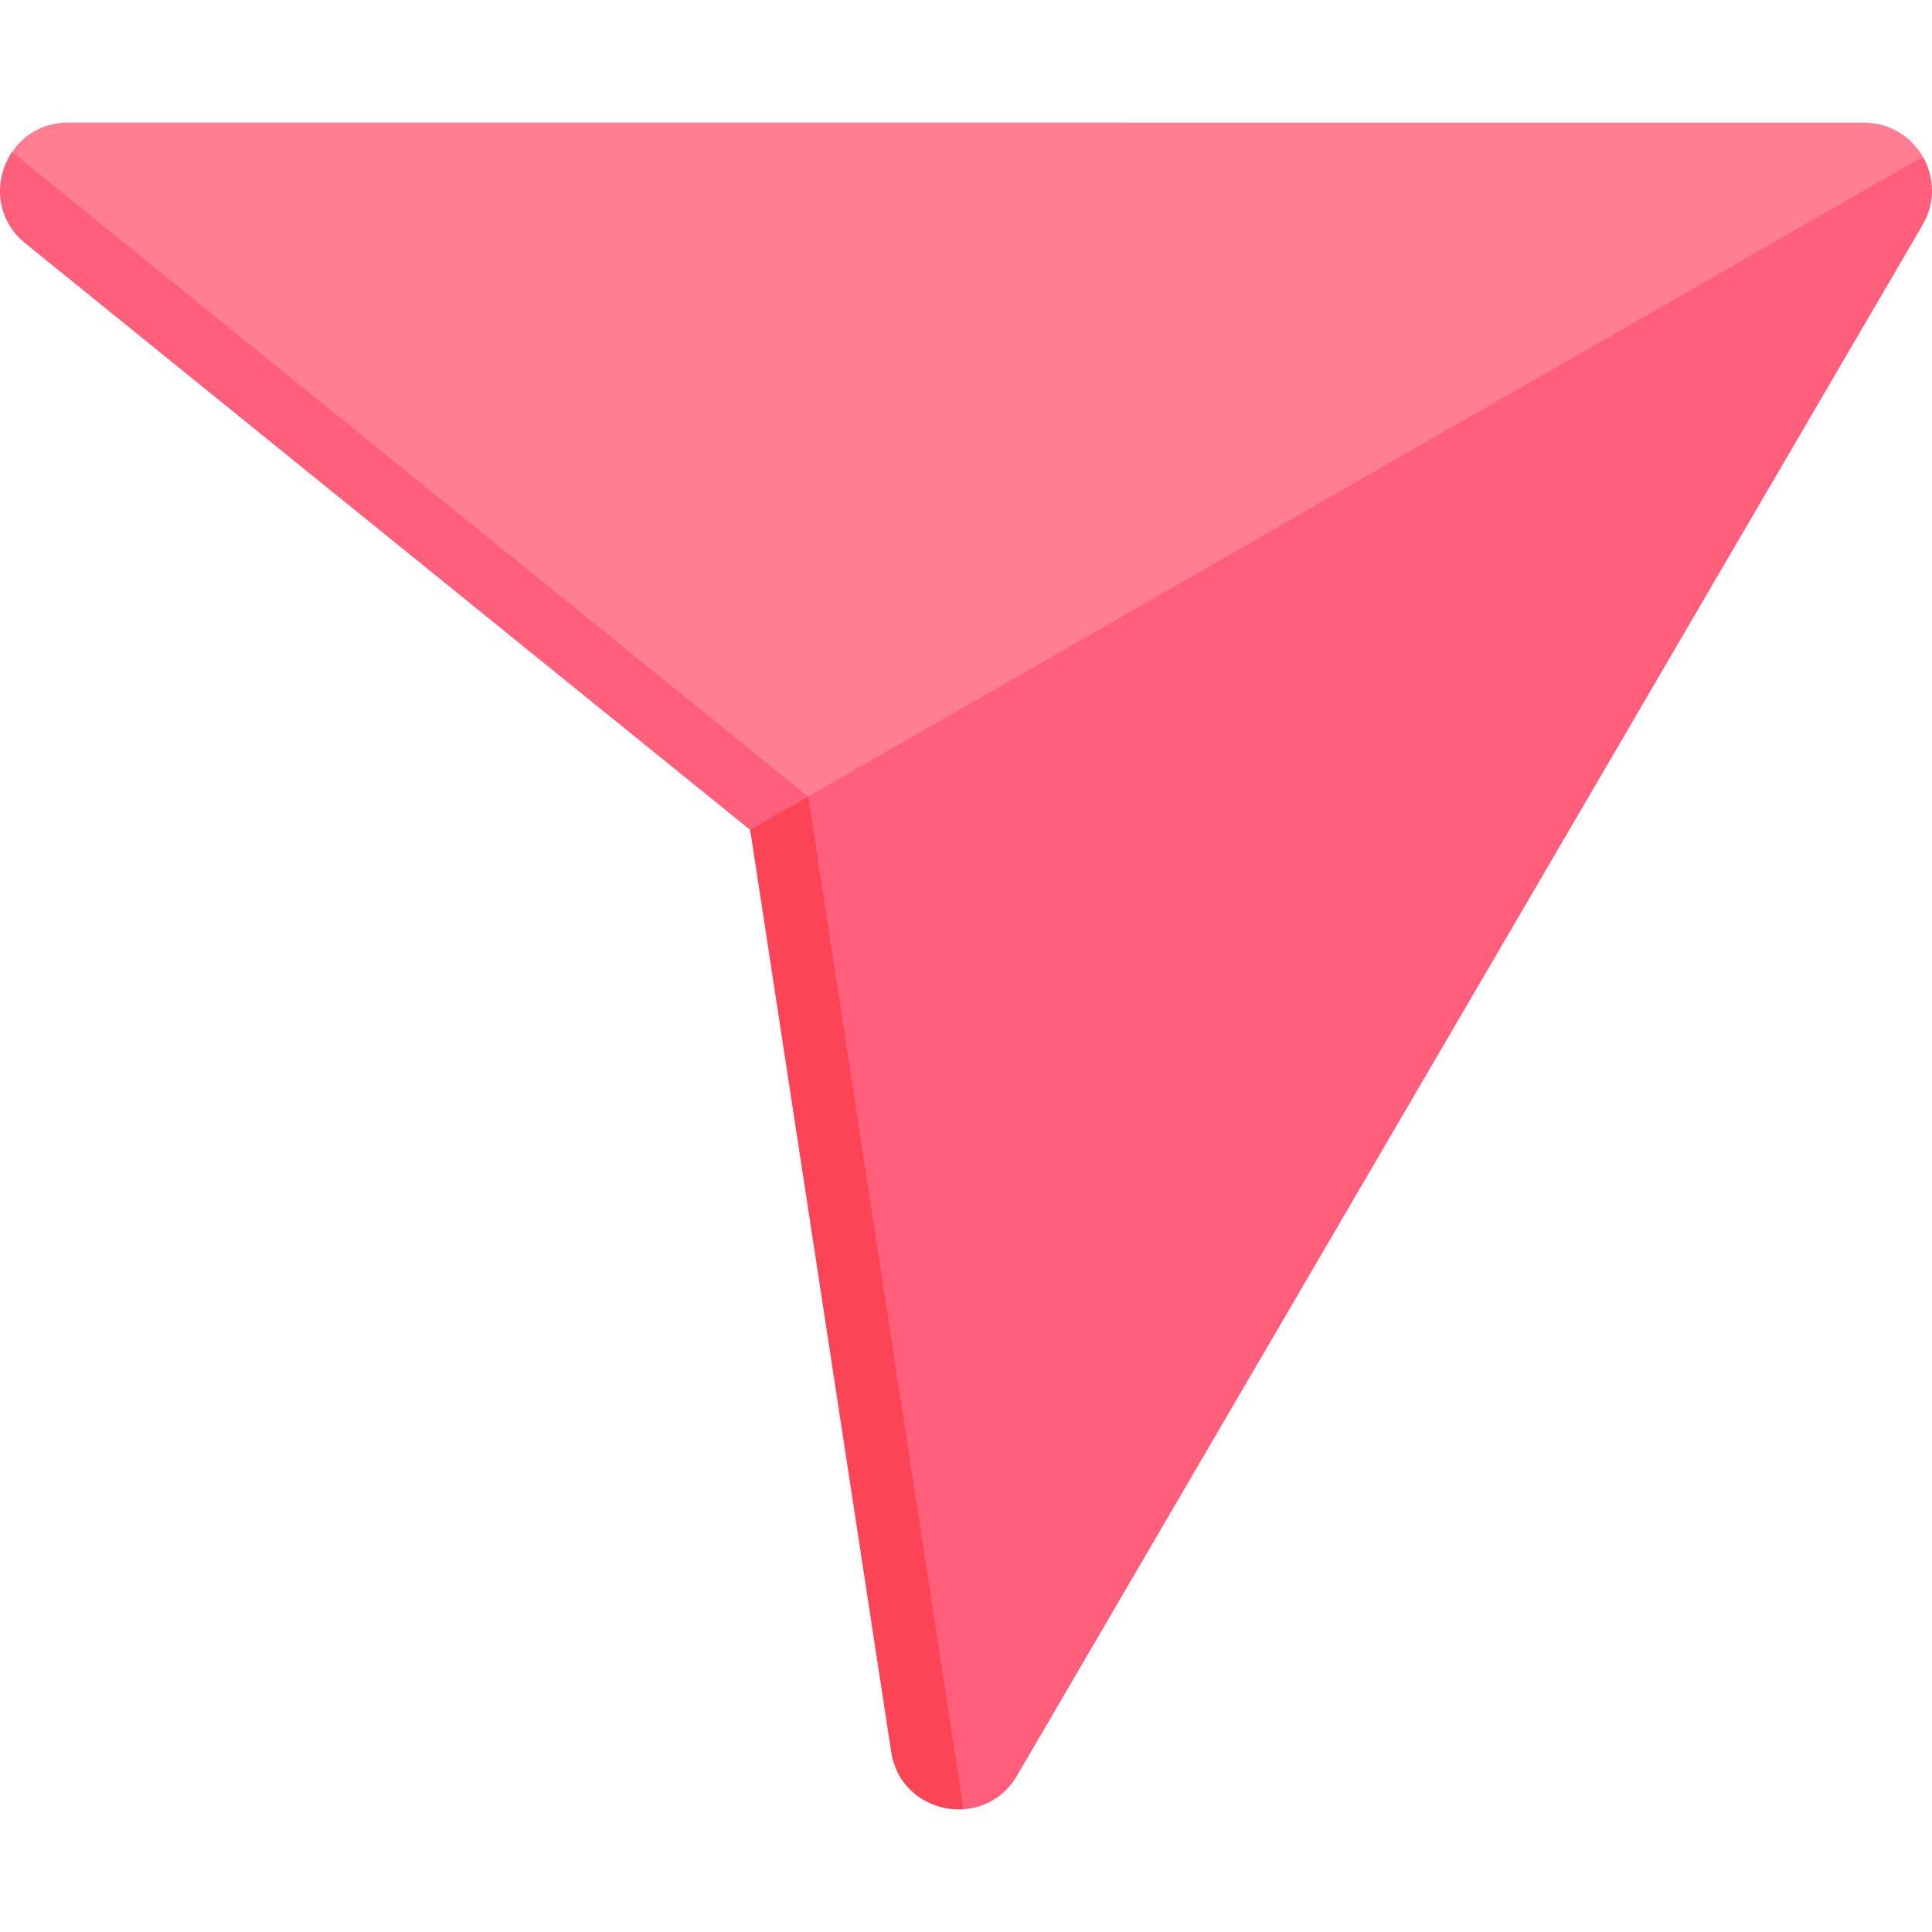
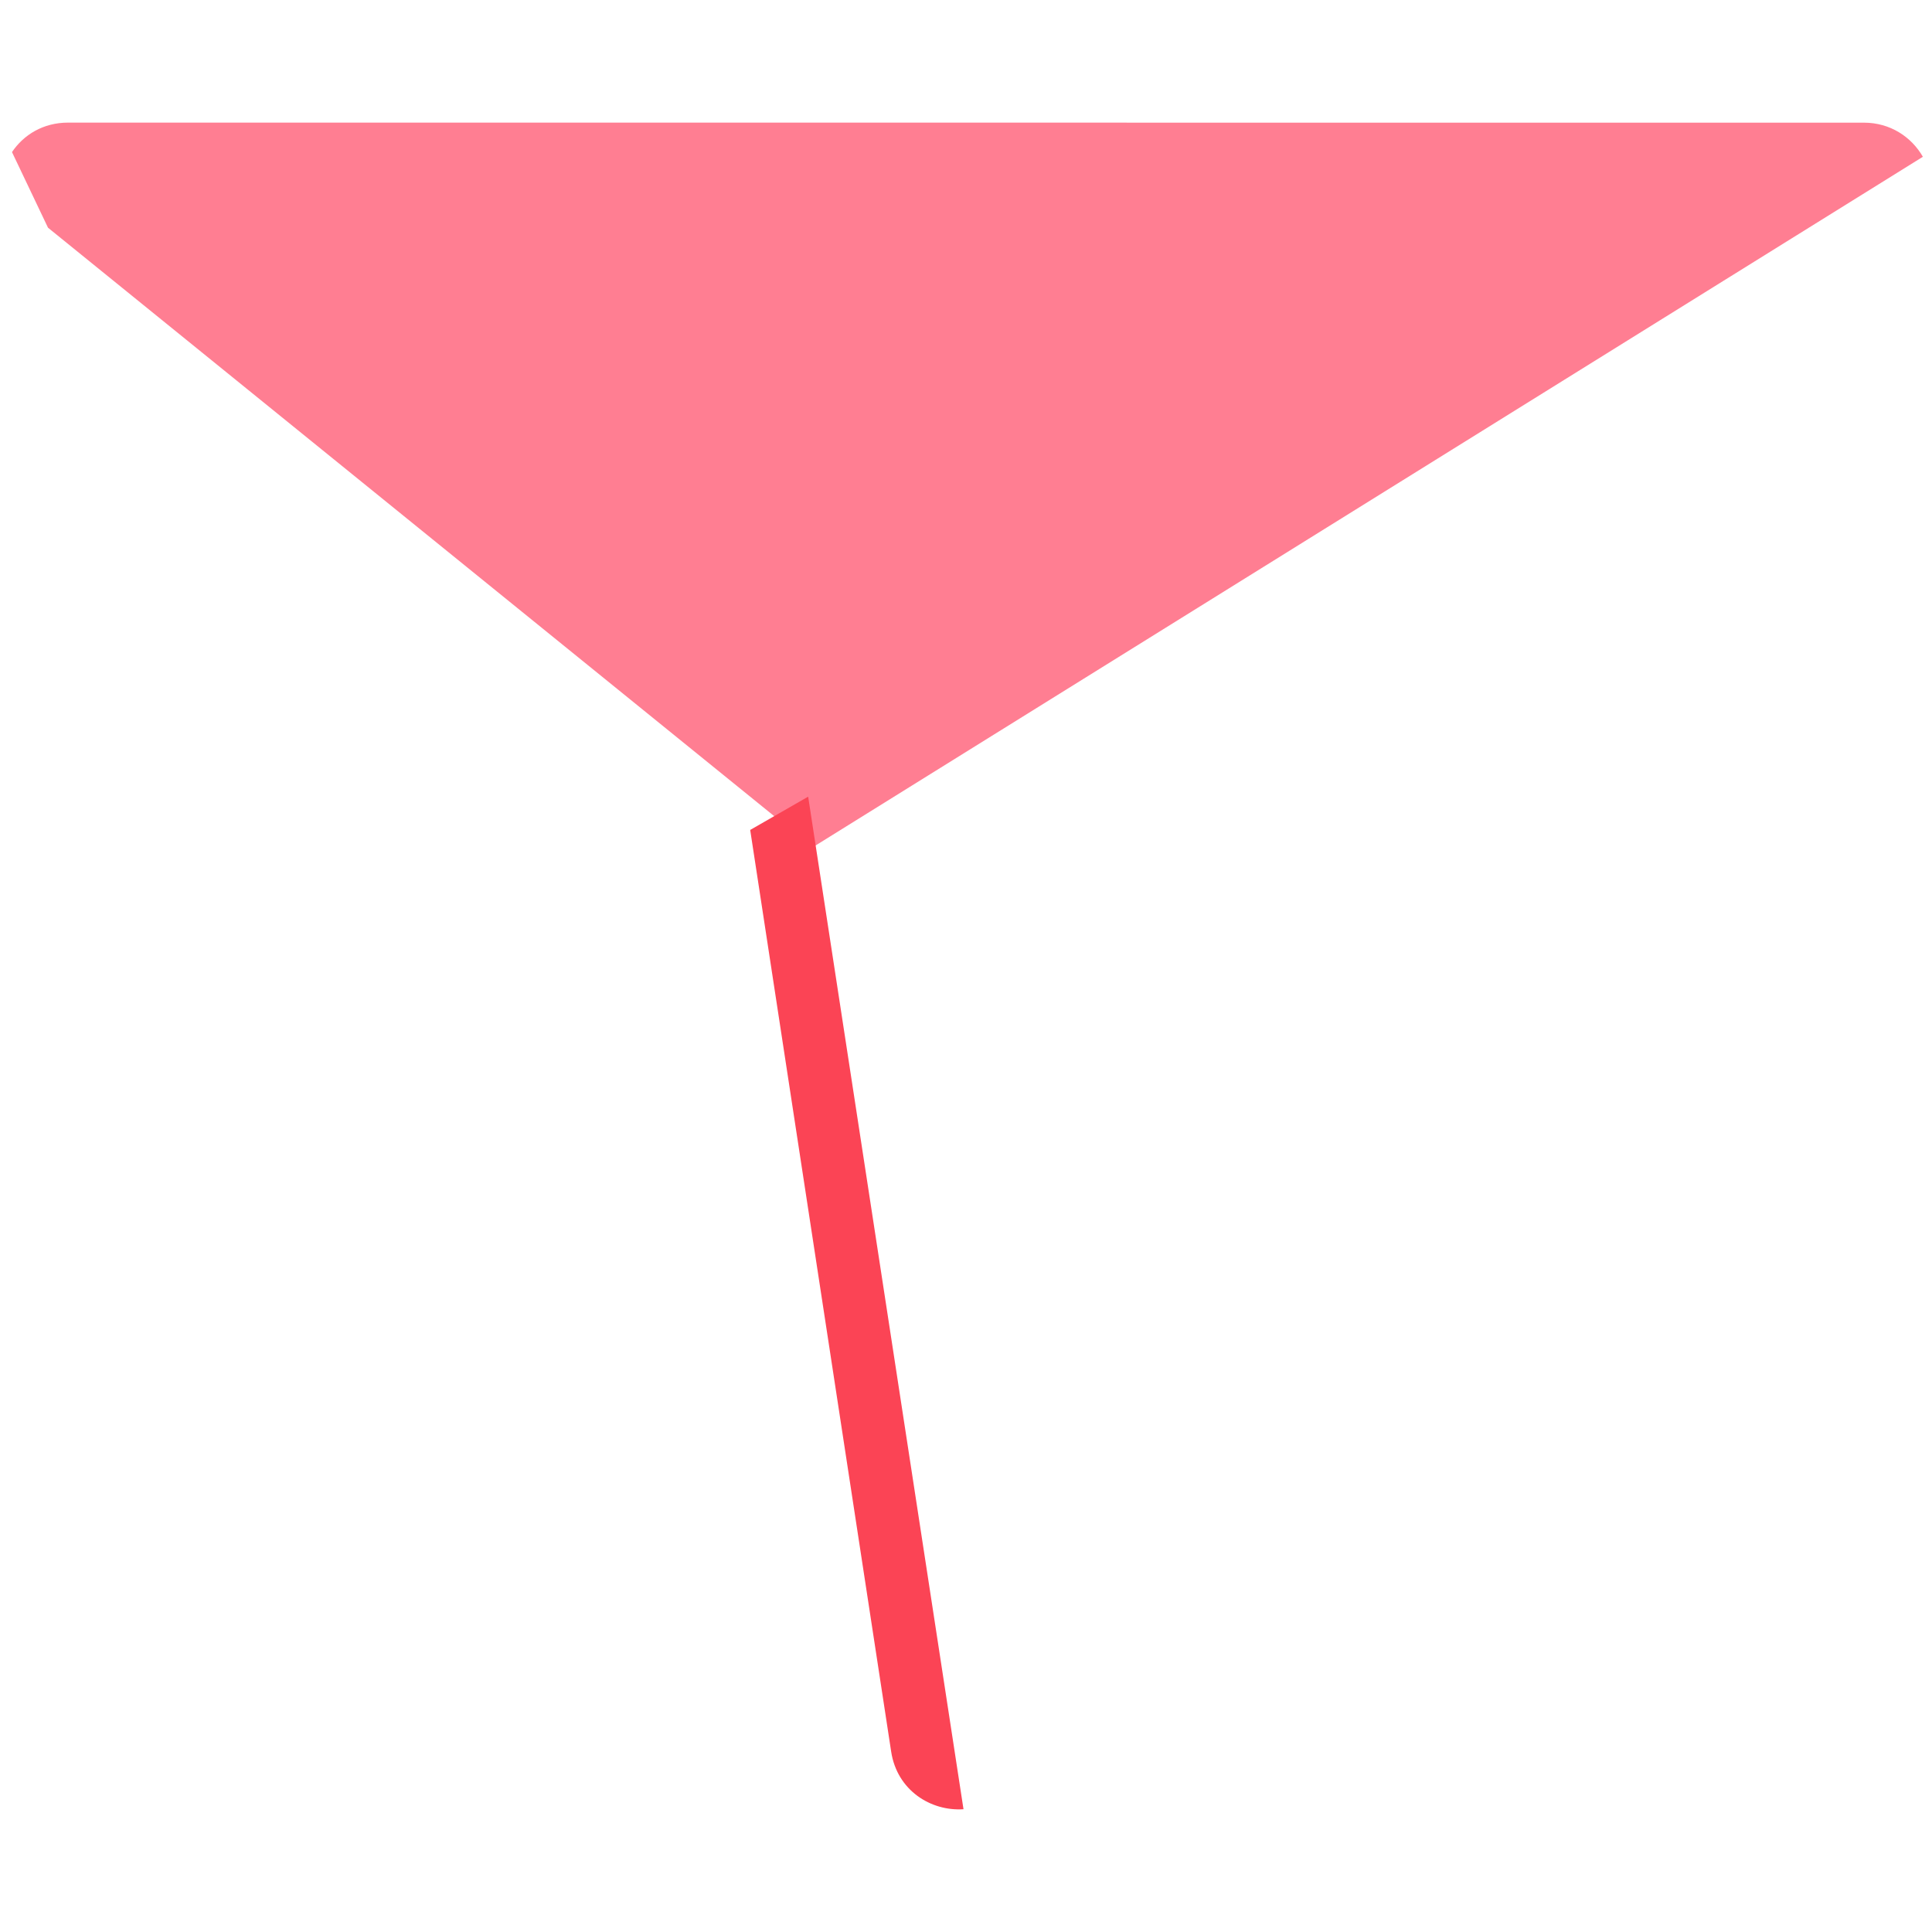
<svg xmlns="http://www.w3.org/2000/svg" id="Capa_1" enable-background="new 0 0 512.004 512.004" height="512" viewBox="0 0 512.004 512.004" width="512">
  <g>
    <path d="m493.972 32.508-475.926-.015c-6.607 0-11.786 3.233-14.869 7.812l9.545 20.041 202.642 164.199 294.223-182.996c-3.026-5.27-8.665-9.041-15.615-9.041z" fill="#ff7e92" />
-     <path d="m509.587 41.549-295.414 169.578-210.996-170.823c-4.842 7.181-4.517 17.668 3.542 24.19l192.092 155.45 56.529 259.526c5.486-.371 10.86-3.213 14.178-8.896l240.002-410.981c3.505-6.001 3.093-12.772.067-18.044z" fill="#ff5f7a" />
    <path d="m198.81 219.945 37.361 244.271c1.57 10.265 10.512 15.835 19.168 15.254l-41.166-268.344z" fill="#fb4455" />
  </g>
</svg>